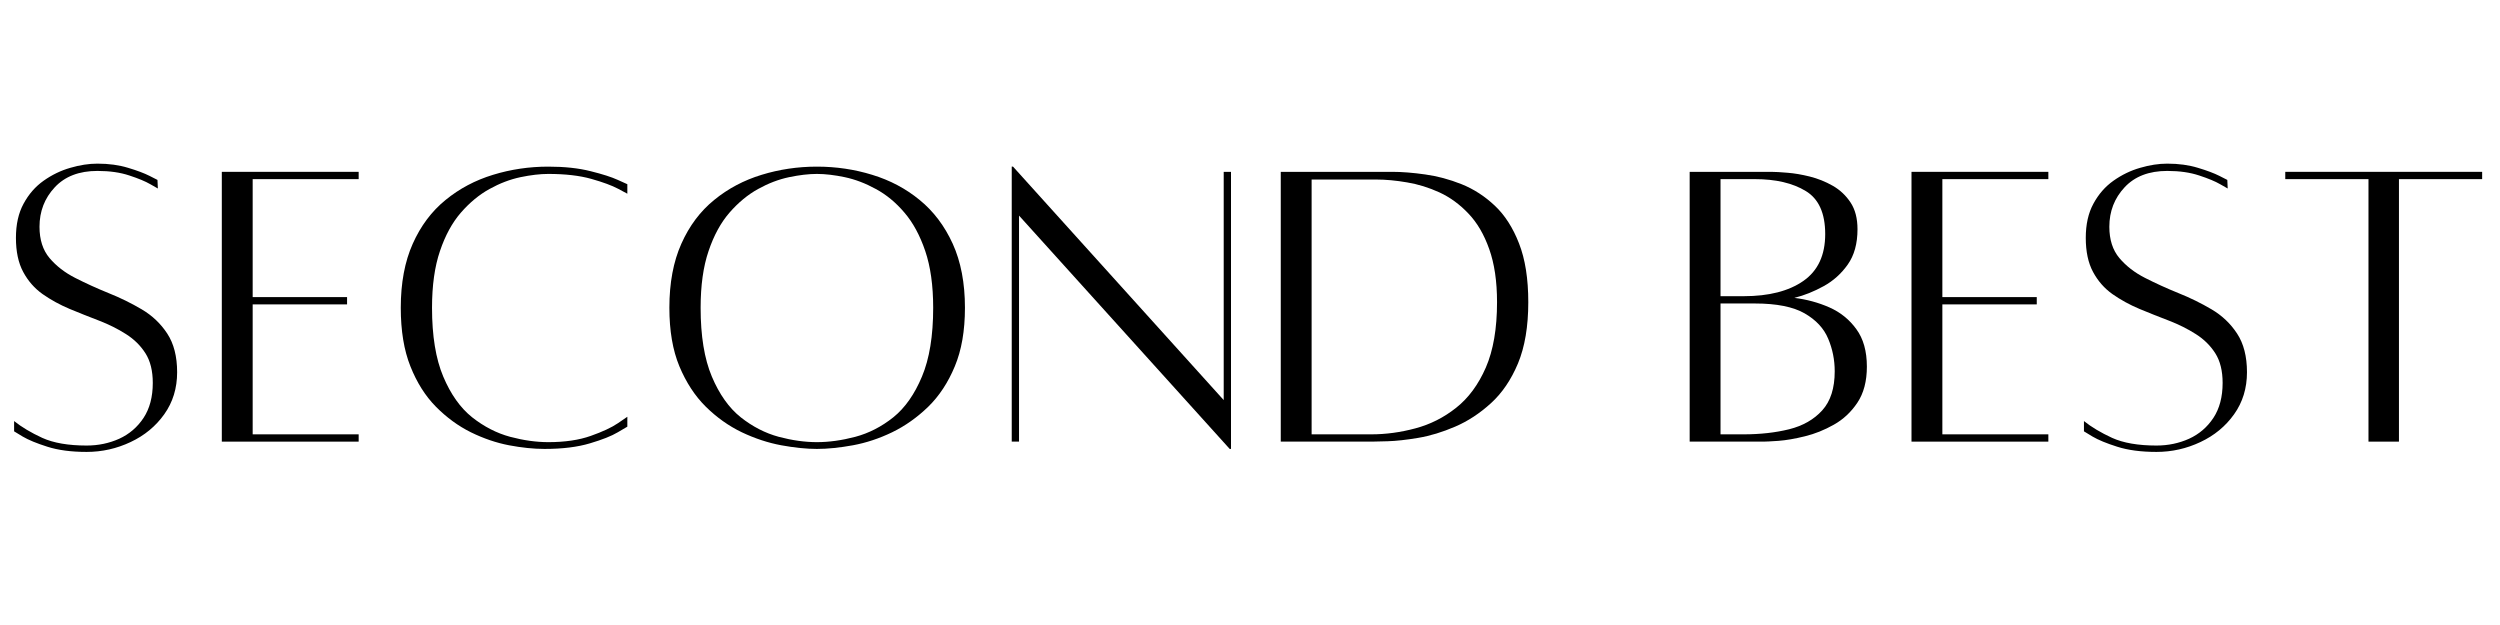
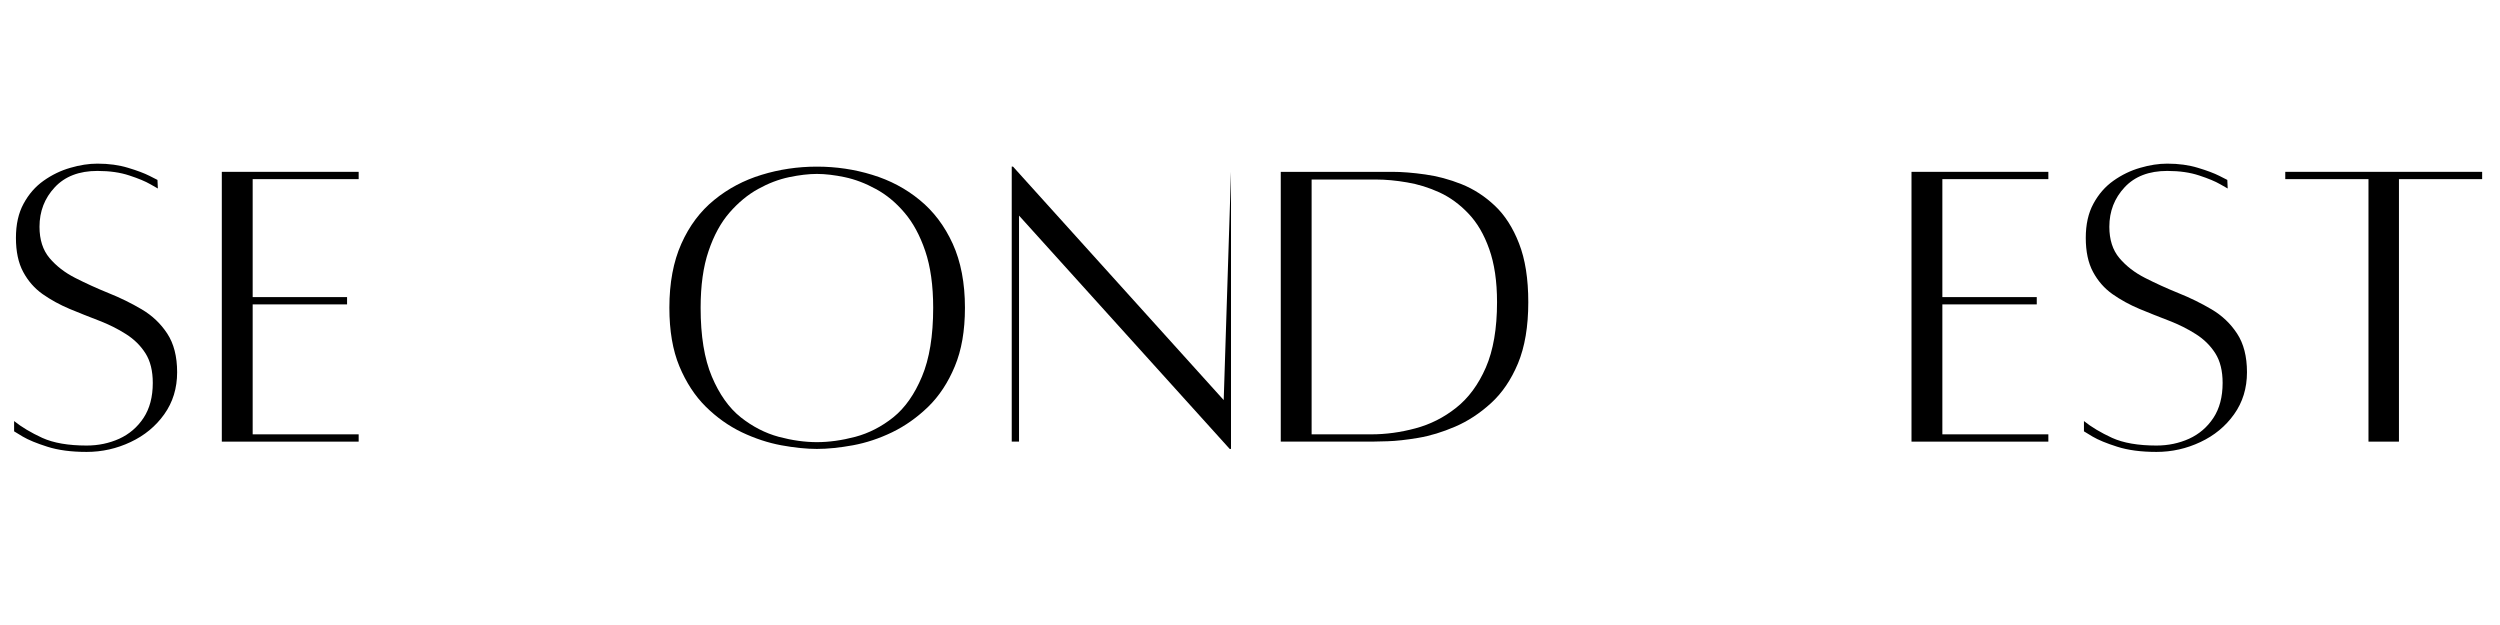
<svg xmlns="http://www.w3.org/2000/svg" version="1.0" preserveAspectRatio="xMidYMid meet" height="100" viewBox="0 0 300 75" zoomAndPan="magnify" width="400">
  <defs>
    <g />
  </defs>
  <g fill-opacity="1" fill="#000000">
    <g transform="translate(0.412, 52.949)">
      <g>
        <path d="M 1.281 -2.422 C 2.176 -1.703 3.301 -1.031 4.656 -0.406 C 6.008 0.207 7.785 0.516 9.984 0.516 C 11.391 0.516 12.691 0.242 13.891 -0.297 C 15.098 -0.848 16.07 -1.68 16.812 -2.797 C 17.551 -3.922 17.922 -5.32 17.922 -7 C 17.922 -8.445 17.629 -9.629 17.047 -10.547 C 16.461 -11.473 15.68 -12.242 14.703 -12.859 C 13.723 -13.484 12.648 -14.02 11.484 -14.469 C 10.316 -14.914 9.141 -15.383 7.953 -15.875 C 6.766 -16.375 5.68 -16.969 4.703 -17.656 C 3.734 -18.344 2.957 -19.227 2.375 -20.312 C 1.789 -21.395 1.5 -22.758 1.5 -24.406 C 1.5 -26.02 1.805 -27.391 2.422 -28.516 C 3.035 -29.648 3.836 -30.566 4.828 -31.266 C 5.828 -31.973 6.895 -32.488 8.031 -32.812 C 9.164 -33.145 10.25 -33.312 11.281 -33.312 C 12.645 -33.312 13.867 -33.145 14.953 -32.812 C 16.035 -32.488 16.895 -32.164 17.531 -31.844 C 18.164 -31.52 18.484 -31.359 18.484 -31.359 L 18.531 -30.328 C 18.531 -30.328 18.227 -30.5 17.625 -30.844 C 17.031 -31.188 16.191 -31.535 15.109 -31.891 C 14.023 -32.254 12.75 -32.438 11.281 -32.438 C 9.082 -32.438 7.375 -31.781 6.156 -30.469 C 4.938 -29.164 4.328 -27.586 4.328 -25.734 C 4.328 -24.191 4.727 -22.941 5.531 -21.984 C 6.344 -21.023 7.375 -20.227 8.625 -19.594 C 9.875 -18.957 11.203 -18.352 12.609 -17.781 C 14.016 -17.219 15.344 -16.566 16.594 -15.828 C 17.852 -15.086 18.875 -14.117 19.656 -12.922 C 20.445 -11.723 20.844 -10.176 20.844 -8.281 C 20.844 -6.363 20.328 -4.68 19.297 -3.234 C 18.273 -1.797 16.93 -0.688 15.266 0.094 C 13.598 0.883 11.836 1.281 9.984 1.281 C 8.129 1.281 6.555 1.07 5.266 0.656 C 3.984 0.25 3 -0.156 2.312 -0.562 C 1.625 -0.977 1.281 -1.188 1.281 -1.188 Z M 1.281 -2.422" />
      </g>
    </g>
  </g>
  <g fill-opacity="1" fill="#000000">
    <g transform="translate(24.148, 52.949)">
      <g>
        <path d="M 18.891 -31.453 L 6.172 -31.453 L 6.172 -17.297 L 17.5 -17.297 L 17.5 -16.422 L 6.172 -16.422 L 6.172 -0.828 L 18.891 -0.828 L 18.891 0.047 L 2.469 0.047 L 2.469 -32.328 L 18.891 -32.328 Z M 18.891 -31.453" />
      </g>
    </g>
  </g>
  <g fill-opacity="1" fill="#000000">
    <g transform="translate(46.031, 52.949)">
      <g>
-         <path d="M 29.25 -2.938 L 29.25 -1.75 C 29.25 -1.75 28.867 -1.523 28.109 -1.078 C 27.359 -0.629 26.242 -0.188 24.766 0.25 C 23.285 0.695 21.469 0.922 19.312 0.922 C 18 0.922 16.578 0.773 15.047 0.484 C 13.523 0.191 12 -0.328 10.469 -1.078 C 8.945 -1.836 7.551 -2.859 6.281 -4.141 C 5.008 -5.43 3.988 -7.047 3.219 -8.984 C 2.445 -10.922 2.062 -13.266 2.062 -16.016 C 2.062 -18.992 2.539 -21.555 3.5 -23.703 C 4.457 -25.848 5.77 -27.598 7.438 -28.953 C 9.102 -30.316 11 -31.32 13.125 -31.969 C 15.258 -32.625 17.473 -32.953 19.766 -32.953 C 21.723 -32.953 23.414 -32.77 24.844 -32.406 C 26.27 -32.051 27.359 -31.703 28.109 -31.359 C 28.867 -31.016 29.25 -30.844 29.25 -30.844 L 29.25 -29.703 C 29.25 -29.703 28.879 -29.898 28.141 -30.297 C 27.398 -30.691 26.328 -31.086 24.922 -31.484 C 23.516 -31.879 21.797 -32.078 19.766 -32.078 C 18.773 -32.078 17.66 -31.945 16.422 -31.688 C 15.18 -31.426 13.941 -30.953 12.703 -30.266 C 11.473 -29.586 10.332 -28.645 9.281 -27.438 C 8.238 -26.238 7.398 -24.703 6.766 -22.828 C 6.129 -20.961 5.812 -18.691 5.812 -16.016 C 5.812 -12.648 6.258 -9.898 7.156 -7.766 C 8.051 -5.641 9.207 -4.008 10.625 -2.875 C 12.051 -1.75 13.57 -0.969 15.188 -0.531 C 16.801 -0.102 18.328 0.109 19.766 0.109 C 21.754 0.109 23.453 -0.141 24.859 -0.641 C 26.273 -1.141 27.359 -1.645 28.109 -2.156 C 28.867 -2.676 29.25 -2.938 29.25 -2.938 Z M 29.25 -2.938" />
-       </g>
+         </g>
    </g>
  </g>
  <g fill-opacity="1" fill="#000000">
    <g transform="translate(78.263, 52.949)">
      <g>
        <path d="M 19.766 -32.953 C 22.066 -32.953 24.281 -32.625 26.406 -31.969 C 28.539 -31.32 30.438 -30.316 32.094 -28.953 C 33.758 -27.598 35.082 -25.848 36.062 -23.703 C 37.039 -21.555 37.531 -18.992 37.531 -16.016 C 37.531 -13.266 37.125 -10.922 36.312 -8.984 C 35.508 -7.047 34.445 -5.43 33.125 -4.141 C 31.801 -2.859 30.359 -1.836 28.797 -1.078 C 27.242 -0.328 25.676 0.191 24.094 0.484 C 22.508 0.773 21.066 0.922 19.766 0.922 C 18.492 0.922 17.066 0.773 15.484 0.484 C 13.91 0.191 12.332 -0.328 10.75 -1.078 C 9.176 -1.836 7.738 -2.859 6.438 -4.141 C 5.133 -5.43 4.078 -7.047 3.266 -8.984 C 2.461 -10.922 2.062 -13.266 2.062 -16.016 C 2.062 -18.992 2.539 -21.555 3.5 -23.703 C 4.457 -25.848 5.77 -27.598 7.438 -28.953 C 9.102 -30.316 11 -31.32 13.125 -31.969 C 15.258 -32.625 17.473 -32.953 19.766 -32.953 Z M 19.766 0.109 C 21.211 0.109 22.75 -0.102 24.375 -0.531 C 26.008 -0.969 27.531 -1.75 28.938 -2.875 C 30.344 -4.008 31.488 -5.641 32.375 -7.766 C 33.27 -9.898 33.719 -12.648 33.719 -16.016 C 33.719 -18.691 33.398 -20.961 32.766 -22.828 C 32.129 -24.703 31.297 -26.238 30.266 -27.438 C 29.242 -28.645 28.102 -29.586 26.844 -30.266 C 25.594 -30.953 24.348 -31.426 23.109 -31.688 C 21.879 -31.945 20.766 -32.078 19.766 -32.078 C 18.773 -32.078 17.66 -31.945 16.422 -31.688 C 15.18 -31.426 13.941 -30.953 12.703 -30.266 C 11.473 -29.586 10.332 -28.645 9.281 -27.438 C 8.238 -26.238 7.398 -24.703 6.766 -22.828 C 6.129 -20.961 5.812 -18.691 5.812 -16.016 C 5.812 -12.648 6.258 -9.898 7.156 -7.766 C 8.051 -5.641 9.207 -4.008 10.625 -2.875 C 12.051 -1.75 13.57 -0.969 15.188 -0.531 C 16.801 -0.102 18.328 0.109 19.766 0.109 Z M 19.766 0.109" />
      </g>
    </g>
  </g>
  <g fill-opacity="1" fill="#000000">
    <g transform="translate(118.939, 52.949)">
      <g>
-         <path d="M 28.781 -32.328 L 28.781 0.922 L 28.625 0.922 L 3.344 -27.078 L 3.344 0.047 L 2.469 0.047 L 2.469 -32.953 L 2.625 -32.953 L 27.906 -4.938 L 27.906 -32.328 Z M 28.781 -32.328" />
+         <path d="M 28.781 -32.328 L 28.781 0.922 L 28.625 0.922 L 3.344 -27.078 L 3.344 0.047 L 2.469 0.047 L 2.469 -32.953 L 2.625 -32.953 L 27.906 -4.938 Z M 28.781 -32.328" />
      </g>
    </g>
  </g>
  <g fill-opacity="1" fill="#000000">
    <g transform="translate(151.222, 52.949)">
      <g>
        <path d="M 15.859 -32.328 C 17.023 -32.328 18.336 -32.223 19.797 -32.016 C 21.254 -31.816 22.711 -31.426 24.172 -30.844 C 25.629 -30.258 26.957 -29.398 28.156 -28.266 C 29.363 -27.129 30.332 -25.617 31.062 -23.734 C 31.801 -21.848 32.172 -19.5 32.172 -16.688 C 32.172 -13.77 31.758 -11.32 30.938 -9.344 C 30.113 -7.375 29.031 -5.781 27.688 -4.562 C 26.352 -3.344 24.922 -2.406 23.391 -1.75 C 21.867 -1.094 20.395 -0.645 18.969 -0.406 C 17.539 -0.164 16.32 -0.031 15.312 0 C 14.301 0.031 13.66 0.047 13.391 0.047 L 2.469 0.047 L 2.469 -32.328 Z M 13.328 -0.828 C 15.078 -0.828 16.844 -1.066 18.625 -1.547 C 20.414 -2.023 22.047 -2.848 23.516 -4.016 C 24.992 -5.18 26.18 -6.789 27.078 -8.844 C 27.973 -10.906 28.422 -13.52 28.422 -16.688 C 28.422 -19.188 28.109 -21.312 27.484 -23.062 C 26.867 -24.812 26.035 -26.234 24.984 -27.328 C 23.941 -28.43 22.785 -29.273 21.516 -29.859 C 20.242 -30.441 18.945 -30.844 17.625 -31.062 C 16.312 -31.289 15.07 -31.406 13.906 -31.406 L 6.172 -31.406 L 6.172 -0.828 Z M 13.328 -0.828" />
      </g>
    </g>
  </g>
  <g fill-opacity="1" fill="#000000">
    <g transform="translate(186.595, 52.949)">
      <g />
    </g>
  </g>
  <g fill-opacity="1" fill="#000000">
    <g transform="translate(200.291, 52.949)">
      <g>
-         <path d="M 15.031 -17.203 C 16.508 -17.023 17.91 -16.645 19.234 -16.062 C 20.555 -15.477 21.633 -14.609 22.469 -13.453 C 23.312 -12.305 23.734 -10.805 23.734 -8.953 C 23.734 -7.203 23.352 -5.758 22.594 -4.625 C 21.844 -3.5 20.898 -2.617 19.766 -1.984 C 18.641 -1.348 17.484 -0.883 16.297 -0.594 C 15.109 -0.301 14.051 -0.117 13.125 -0.047 C 12.195 0.016 11.598 0.047 11.328 0.047 L 2.469 0.047 L 2.469 -32.328 L 12.25 -32.328 C 12.727 -32.328 13.379 -32.289 14.203 -32.219 C 15.023 -32.156 15.914 -32.004 16.875 -31.766 C 17.844 -31.523 18.766 -31.156 19.641 -30.656 C 20.516 -30.156 21.227 -29.484 21.781 -28.641 C 22.332 -27.805 22.609 -26.738 22.609 -25.438 C 22.609 -23.719 22.219 -22.305 21.438 -21.203 C 20.664 -20.109 19.703 -19.242 18.547 -18.609 C 17.398 -17.973 16.227 -17.504 15.031 -17.203 Z M 10.297 -31.453 L 6.172 -31.453 L 6.172 -17.406 L 8.953 -17.406 C 11.973 -17.406 14.359 -18.016 16.109 -19.234 C 17.859 -20.453 18.734 -22.328 18.734 -24.859 C 18.734 -27.367 17.953 -29.094 16.391 -30.031 C 14.836 -30.977 12.805 -31.453 10.297 -31.453 Z M 8.953 -0.828 C 10.941 -0.828 12.758 -1.031 14.406 -1.438 C 16.062 -1.852 17.383 -2.609 18.375 -3.703 C 19.375 -4.805 19.875 -6.367 19.875 -8.391 C 19.875 -9.766 19.613 -11.066 19.094 -12.297 C 18.582 -13.535 17.641 -14.551 16.266 -15.344 C 14.891 -16.133 12.898 -16.531 10.297 -16.531 L 6.172 -16.531 L 6.172 -0.828 Z M 8.953 -0.828" />
-       </g>
+         </g>
    </g>
  </g>
  <g fill-opacity="1" fill="#000000">
    <g transform="translate(226.911, 52.949)">
      <g>
        <path d="M 18.891 -31.453 L 6.172 -31.453 L 6.172 -17.297 L 17.5 -17.297 L 17.5 -16.422 L 6.172 -16.422 L 6.172 -0.828 L 18.891 -0.828 L 18.891 0.047 L 2.469 0.047 L 2.469 -32.328 L 18.891 -32.328 Z M 18.891 -31.453" />
      </g>
    </g>
  </g>
  <g fill-opacity="1" fill="#000000">
    <g transform="translate(248.793, 52.949)">
      <g>
        <path d="M 1.281 -2.422 C 2.176 -1.703 3.301 -1.031 4.656 -0.406 C 6.008 0.207 7.785 0.516 9.984 0.516 C 11.391 0.516 12.691 0.242 13.891 -0.297 C 15.098 -0.848 16.07 -1.68 16.812 -2.797 C 17.551 -3.922 17.922 -5.32 17.922 -7 C 17.922 -8.445 17.629 -9.629 17.047 -10.547 C 16.461 -11.473 15.68 -12.242 14.703 -12.859 C 13.723 -13.484 12.648 -14.02 11.484 -14.469 C 10.316 -14.914 9.141 -15.383 7.953 -15.875 C 6.766 -16.375 5.68 -16.969 4.703 -17.656 C 3.734 -18.344 2.957 -19.227 2.375 -20.312 C 1.789 -21.395 1.5 -22.758 1.5 -24.406 C 1.5 -26.02 1.805 -27.391 2.422 -28.516 C 3.035 -29.648 3.836 -30.566 4.828 -31.266 C 5.828 -31.973 6.895 -32.488 8.031 -32.812 C 9.164 -33.145 10.25 -33.312 11.281 -33.312 C 12.645 -33.312 13.867 -33.145 14.953 -32.812 C 16.035 -32.488 16.895 -32.164 17.531 -31.844 C 18.164 -31.52 18.484 -31.359 18.484 -31.359 L 18.531 -30.328 C 18.531 -30.328 18.227 -30.5 17.625 -30.844 C 17.031 -31.188 16.191 -31.535 15.109 -31.891 C 14.023 -32.254 12.75 -32.438 11.281 -32.438 C 9.082 -32.438 7.375 -31.781 6.156 -30.469 C 4.938 -29.164 4.328 -27.586 4.328 -25.734 C 4.328 -24.191 4.727 -22.941 5.531 -21.984 C 6.344 -21.023 7.375 -20.227 8.625 -19.594 C 9.875 -18.957 11.203 -18.352 12.609 -17.781 C 14.016 -17.219 15.344 -16.566 16.594 -15.828 C 17.852 -15.086 18.875 -14.117 19.656 -12.922 C 20.445 -11.723 20.844 -10.176 20.844 -8.281 C 20.844 -6.363 20.328 -4.68 19.297 -3.234 C 18.273 -1.797 16.93 -0.688 15.266 0.094 C 13.598 0.883 11.836 1.281 9.984 1.281 C 8.129 1.281 6.555 1.07 5.266 0.656 C 3.984 0.25 3 -0.156 2.312 -0.562 C 1.625 -0.977 1.281 -1.188 1.281 -1.188 Z M 1.281 -2.422" />
      </g>
    </g>
  </g>
  <g fill-opacity="1" fill="#000000">
    <g transform="translate(272.53, 52.949)">
      <g>
        <path d="M 25.328 -32.328 L 25.328 -31.453 L 15.344 -31.453 L 15.344 0.047 L 11.688 0.047 L 11.688 -31.453 L 1.703 -31.453 L 1.703 -32.328 Z M 25.328 -32.328" />
      </g>
    </g>
  </g>
</svg>